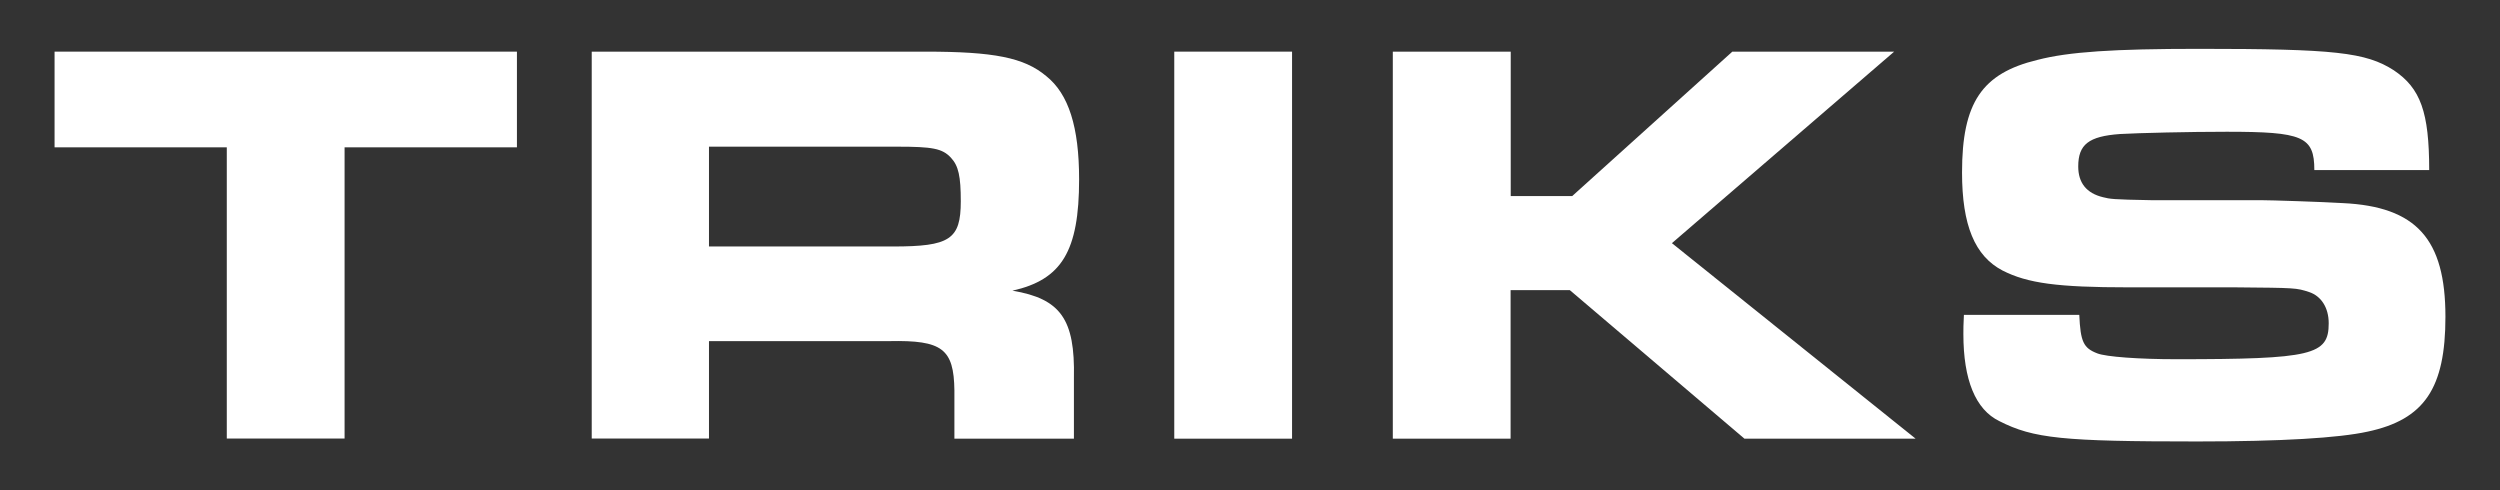
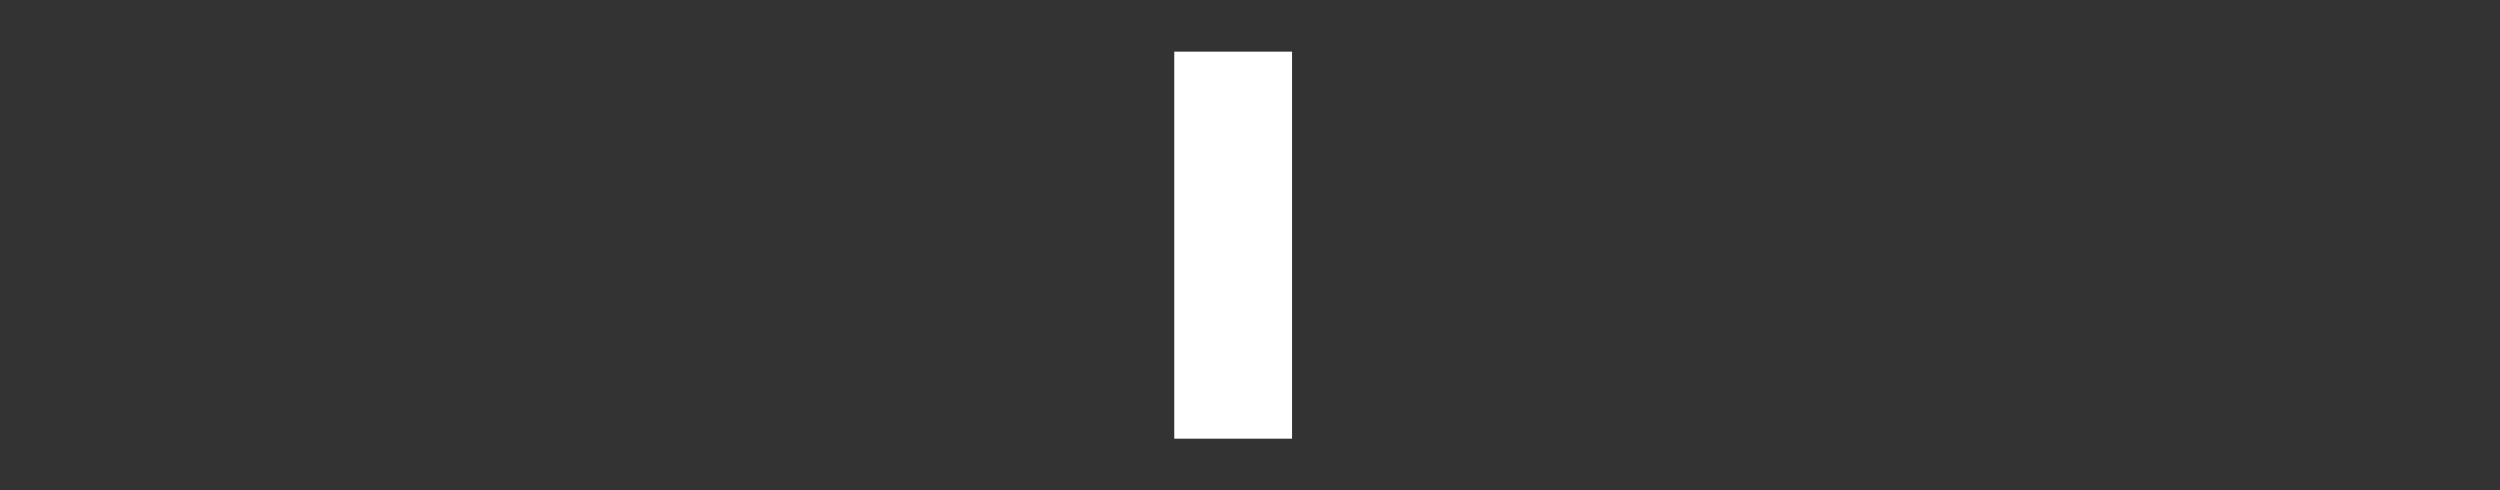
<svg xmlns="http://www.w3.org/2000/svg" version="1.1" id="Layer_1" x="0px" y="0px" width="1878.4px" height="368.3px" viewBox="0 0 1878.4 368.3" style="enable-background:new 0 0 1878.4 368.3;" xml:space="preserve">
  <rect x="0" y="0" width="1878.4" height="368.3" fill="#333333" stroke="none" />
  <style type="text/css">
	.st0{fill:#FFFFFF;}
</style>
  <g>
-     <path class="st0" d="M170.4,110.7H41V38.8h347.4v71.9H258.9v218.8h-88.5V110.7z" />
-     <path class="st0" d="M444.6,38.8h250.7c51.4,0,74.1,4.4,90.7,18.3c17,13.5,24.8,38.4,24.8,77.6c0,54.1-13.1,75.4-50.1,83.7   c36.2,6.1,47.1,21.4,46.2,65.4v45.8h-89.8v-36.2c-0.4-31.4-9.2-37.9-48.8-37.1H532.7v73.2h-88.1V38.8z M670.9,185.2   c42.7,0,51-5.2,51-34c0-18.7-1.7-26.6-7.4-32.7c-6.5-7-13.9-8.3-40.5-8.3H532.7v75H670.9z" />
    <path class="st0" d="M882.3,38.8h88.5v290.8h-88.5V38.8z" />
-     <path class="st0" d="M1046.6,38.8h88.5v108.5h46.2l120.3-108.5h121.6l-167,143.9l183.1,146.9h-128.6l-131.2-111.6h-44.5v111.6   h-88.5V38.8z" />
-     <path class="st0" d="M1562.3,236.7c0.9,20.1,3.1,24.8,13.5,28.8c6.5,2.6,31.4,4.4,59.3,4.4c102.4,0,114.6-3.1,114.6-27   c0-11.8-5.7-20.5-14.8-23.5c-9.6-3.1-9.6-3.1-55.4-3.5h-80.2c-53.6,0-75.9-3.1-94.6-12.6c-20.9-10.9-30.5-34-30.5-73.7   c0-52.3,14.8-74.5,56.7-84.6c23.5-6.1,57.5-8.3,121.2-8.3c102,0,125.5,2.6,146.5,16.1c20.1,13.5,26.6,31.4,26.6,75h-86.3   c0-25.3-8.7-28.8-65.8-28.8c-28.3,0-66.3,0.9-80.2,1.7c-23.5,1.7-31.4,7.8-31.4,24.4c0,12.2,6.1,20.1,18.7,23.1   c5.2,1.3,7,1.7,35.7,2.2h82.4c7.8,0,47.1,1.3,61.9,2.2c55.4,2.6,77.2,27,77.2,85.4c0,53.6-15.7,77.2-58.4,86.3   c-21.8,4.8-65,7.4-128.2,7.4c-100.7,0-122.9-2.2-148.6-15.3c-17.9-8.7-27-31-27-65.4c0-2.6,0-8.3,0.4-14.4H1562.3z" />
  </g>
</svg>